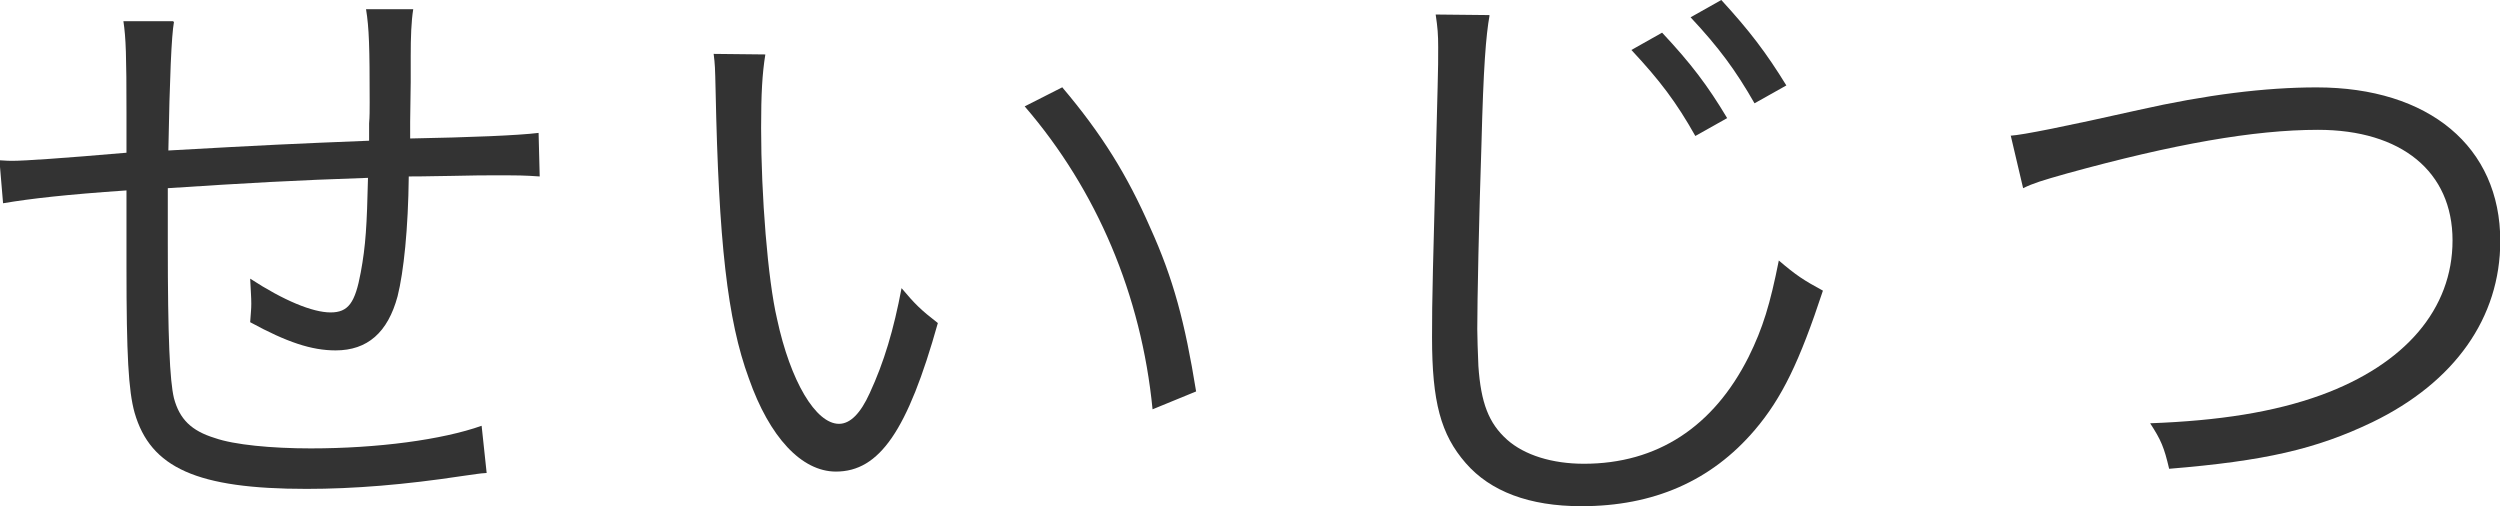
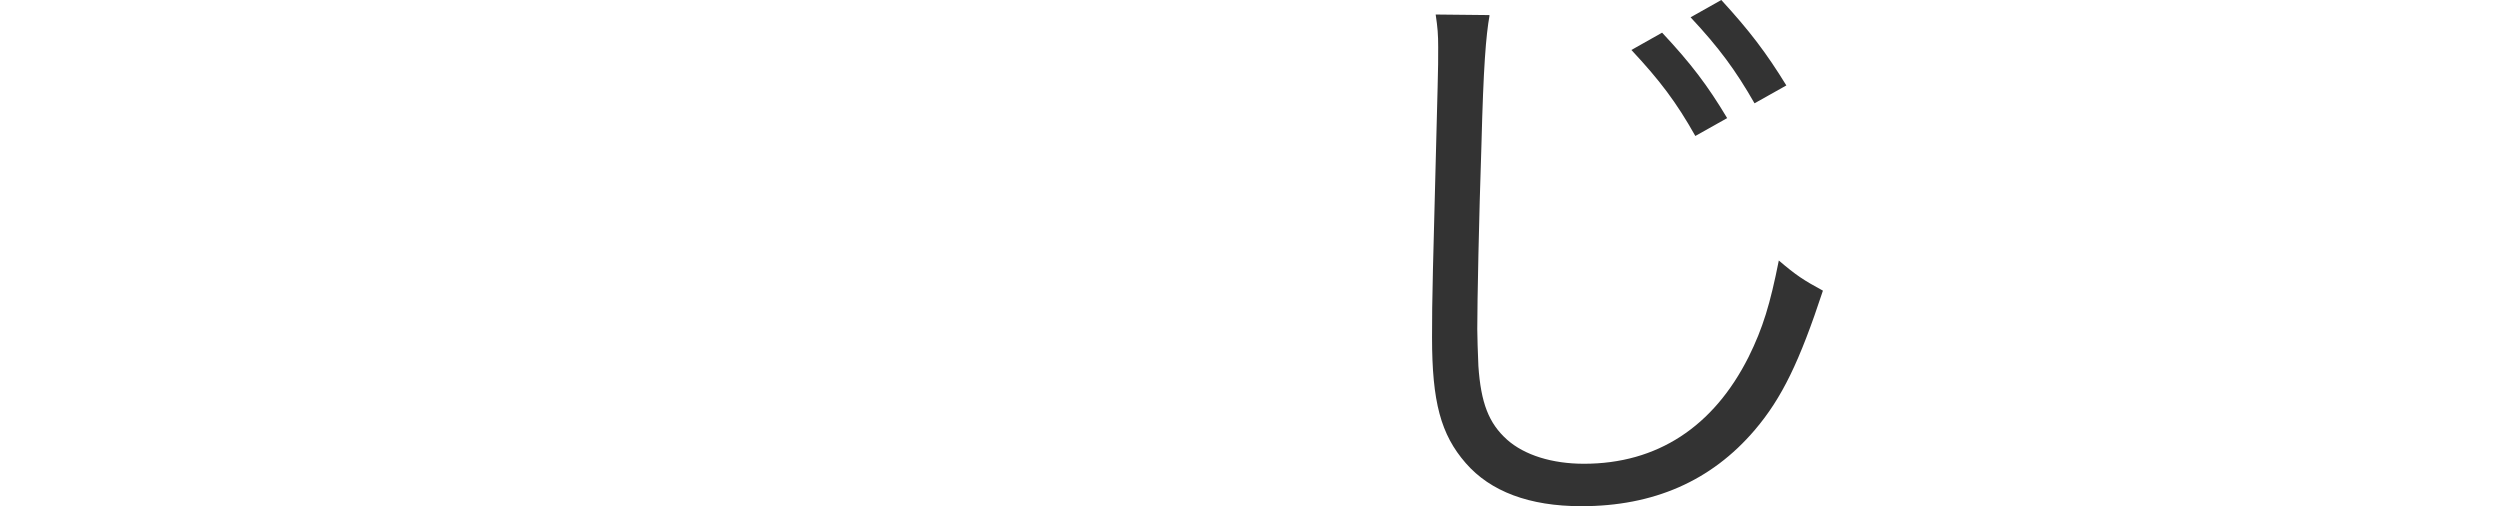
<svg xmlns="http://www.w3.org/2000/svg" id="_レイヤー_2" data-name="レイヤー_2" viewBox="0 0 89.54 18.13">
  <defs>
    <style>
      .cls-1 {
        fill: #333;
      }
    </style>
  </defs>
  <g id="_文字" data-name="文字">
    <g>
-       <path class="cls-1" d="M6.23.79q-.13.7-.2,4.6c3.56-.2,4.44-.24,7.19-.35v-.62c.02-.24.02-.48.02-.75,0-2-.02-2.66-.13-3.34h1.69c-.07.44-.09.99-.09,1.69v.92l-.02,1.43v.59c2.16-.04,3.87-.11,4.6-.2l.04,1.56c-.59-.04-.73-.04-1.65-.04-.2,0-.77,0-1.5.02-.35,0-.84.02-1.54.02-.02,1.87-.18,3.41-.4,4.29-.35,1.3-1.08,1.94-2.22,1.94-.86,0-1.74-.29-3.06-1.01.02-.33.04-.44.04-.66,0-.24-.02-.46-.04-.9,1.21.79,2.24,1.21,2.88,1.21s.88-.35,1.08-1.43c.18-.97.22-1.69.26-3.39-2.66.09-4.25.18-7.17.37v1.98c0,3.39.07,4.91.22,5.54.2.75.62,1.17,1.47,1.43.68.24,2.02.37,3.43.37,2.4,0,4.71-.31,6.12-.81l.18,1.69c-.31.02-.35.04-.88.11-2.05.31-3.87.46-5.57.46-3.92,0-5.59-.75-6.16-2.73-.22-.79-.29-2.07-.29-5.21v-2.75c-2.18.15-3.41.29-4.42.46l-.13-1.54c.22.02.4.02.48.02.4,0,1.76-.09,4.07-.29v-1.43c0-2.05-.02-2.68-.11-3.28h1.78Z" />
-       <path class="cls-1" d="M27.41,1.96c-.11.68-.15,1.41-.15,2.62,0,2.42.24,5.44.57,6.84.48,2.24,1.39,3.76,2.22,3.76.4,0,.77-.37,1.1-1.1.51-1.1.86-2.27,1.14-3.76.48.57.68.77,1.3,1.25-1.08,3.85-2.09,5.32-3.65,5.32-1.23,0-2.38-1.23-3.12-3.34-.77-2.09-1.08-4.91-1.19-10.32-.02-.84-.02-.9-.07-1.3l1.85.02ZM38.04,3.12c1.43,1.69,2.33,3.15,3.15,5.02.84,1.85,1.25,3.41,1.65,5.88l-1.56.64c-.4-4.09-2-7.86-4.58-10.85l1.34-.68Z" />
      <path class="cls-1" d="M53.35.55c-.13.73-.22,1.85-.29,4.62-.09,2.66-.15,5.63-.15,6.62,0,.26.02.84.04,1.32.09,1.32.37,2.05,1.03,2.64.62.55,1.61.86,2.75.86,2.62,0,4.64-1.32,5.9-3.83.51-1.03.77-1.89,1.08-3.45.62.53.88.7,1.58,1.08-.84,2.55-1.47,3.85-2.44,4.99-1.56,1.83-3.63,2.73-6.21,2.73-1.87,0-3.26-.53-4.14-1.54-.9-1.03-1.21-2.2-1.21-4.51,0-1.47.02-2.02.2-8.96.02-.66.02-1.06.02-1.43,0-.46-.02-.7-.09-1.17l1.91.02ZM59.53,1.17c1.03,1.1,1.63,1.89,2.33,3.06l-1.14.64c-.68-1.21-1.28-2-2.29-3.08l1.1-.62ZM61.65,0c1.01,1.1,1.61,1.89,2.33,3.06l-1.14.64c-.68-1.19-1.28-2-2.29-3.08l1.1-.62Z" />
-       <path class="cls-1" d="M72.01,4.86q.66-.04,4.58-.92c2.44-.55,4.55-.81,6.38-.81,4.03,0,6.58,2.13,6.58,5.5,0,2.75-1.63,5.06-4.58,6.49-2.02.97-3.87,1.39-7.28,1.67-.18-.77-.29-1.03-.68-1.63,2.46-.09,4.44-.4,6.12-1.01,3.01-1.1,4.71-3.08,4.71-5.54s-1.83-3.96-4.82-3.96c-2.29,0-5.17.51-8.98,1.56-.92.26-1.21.35-1.58.53l-.44-1.87Z" />
    </g>
  </g>
</svg>